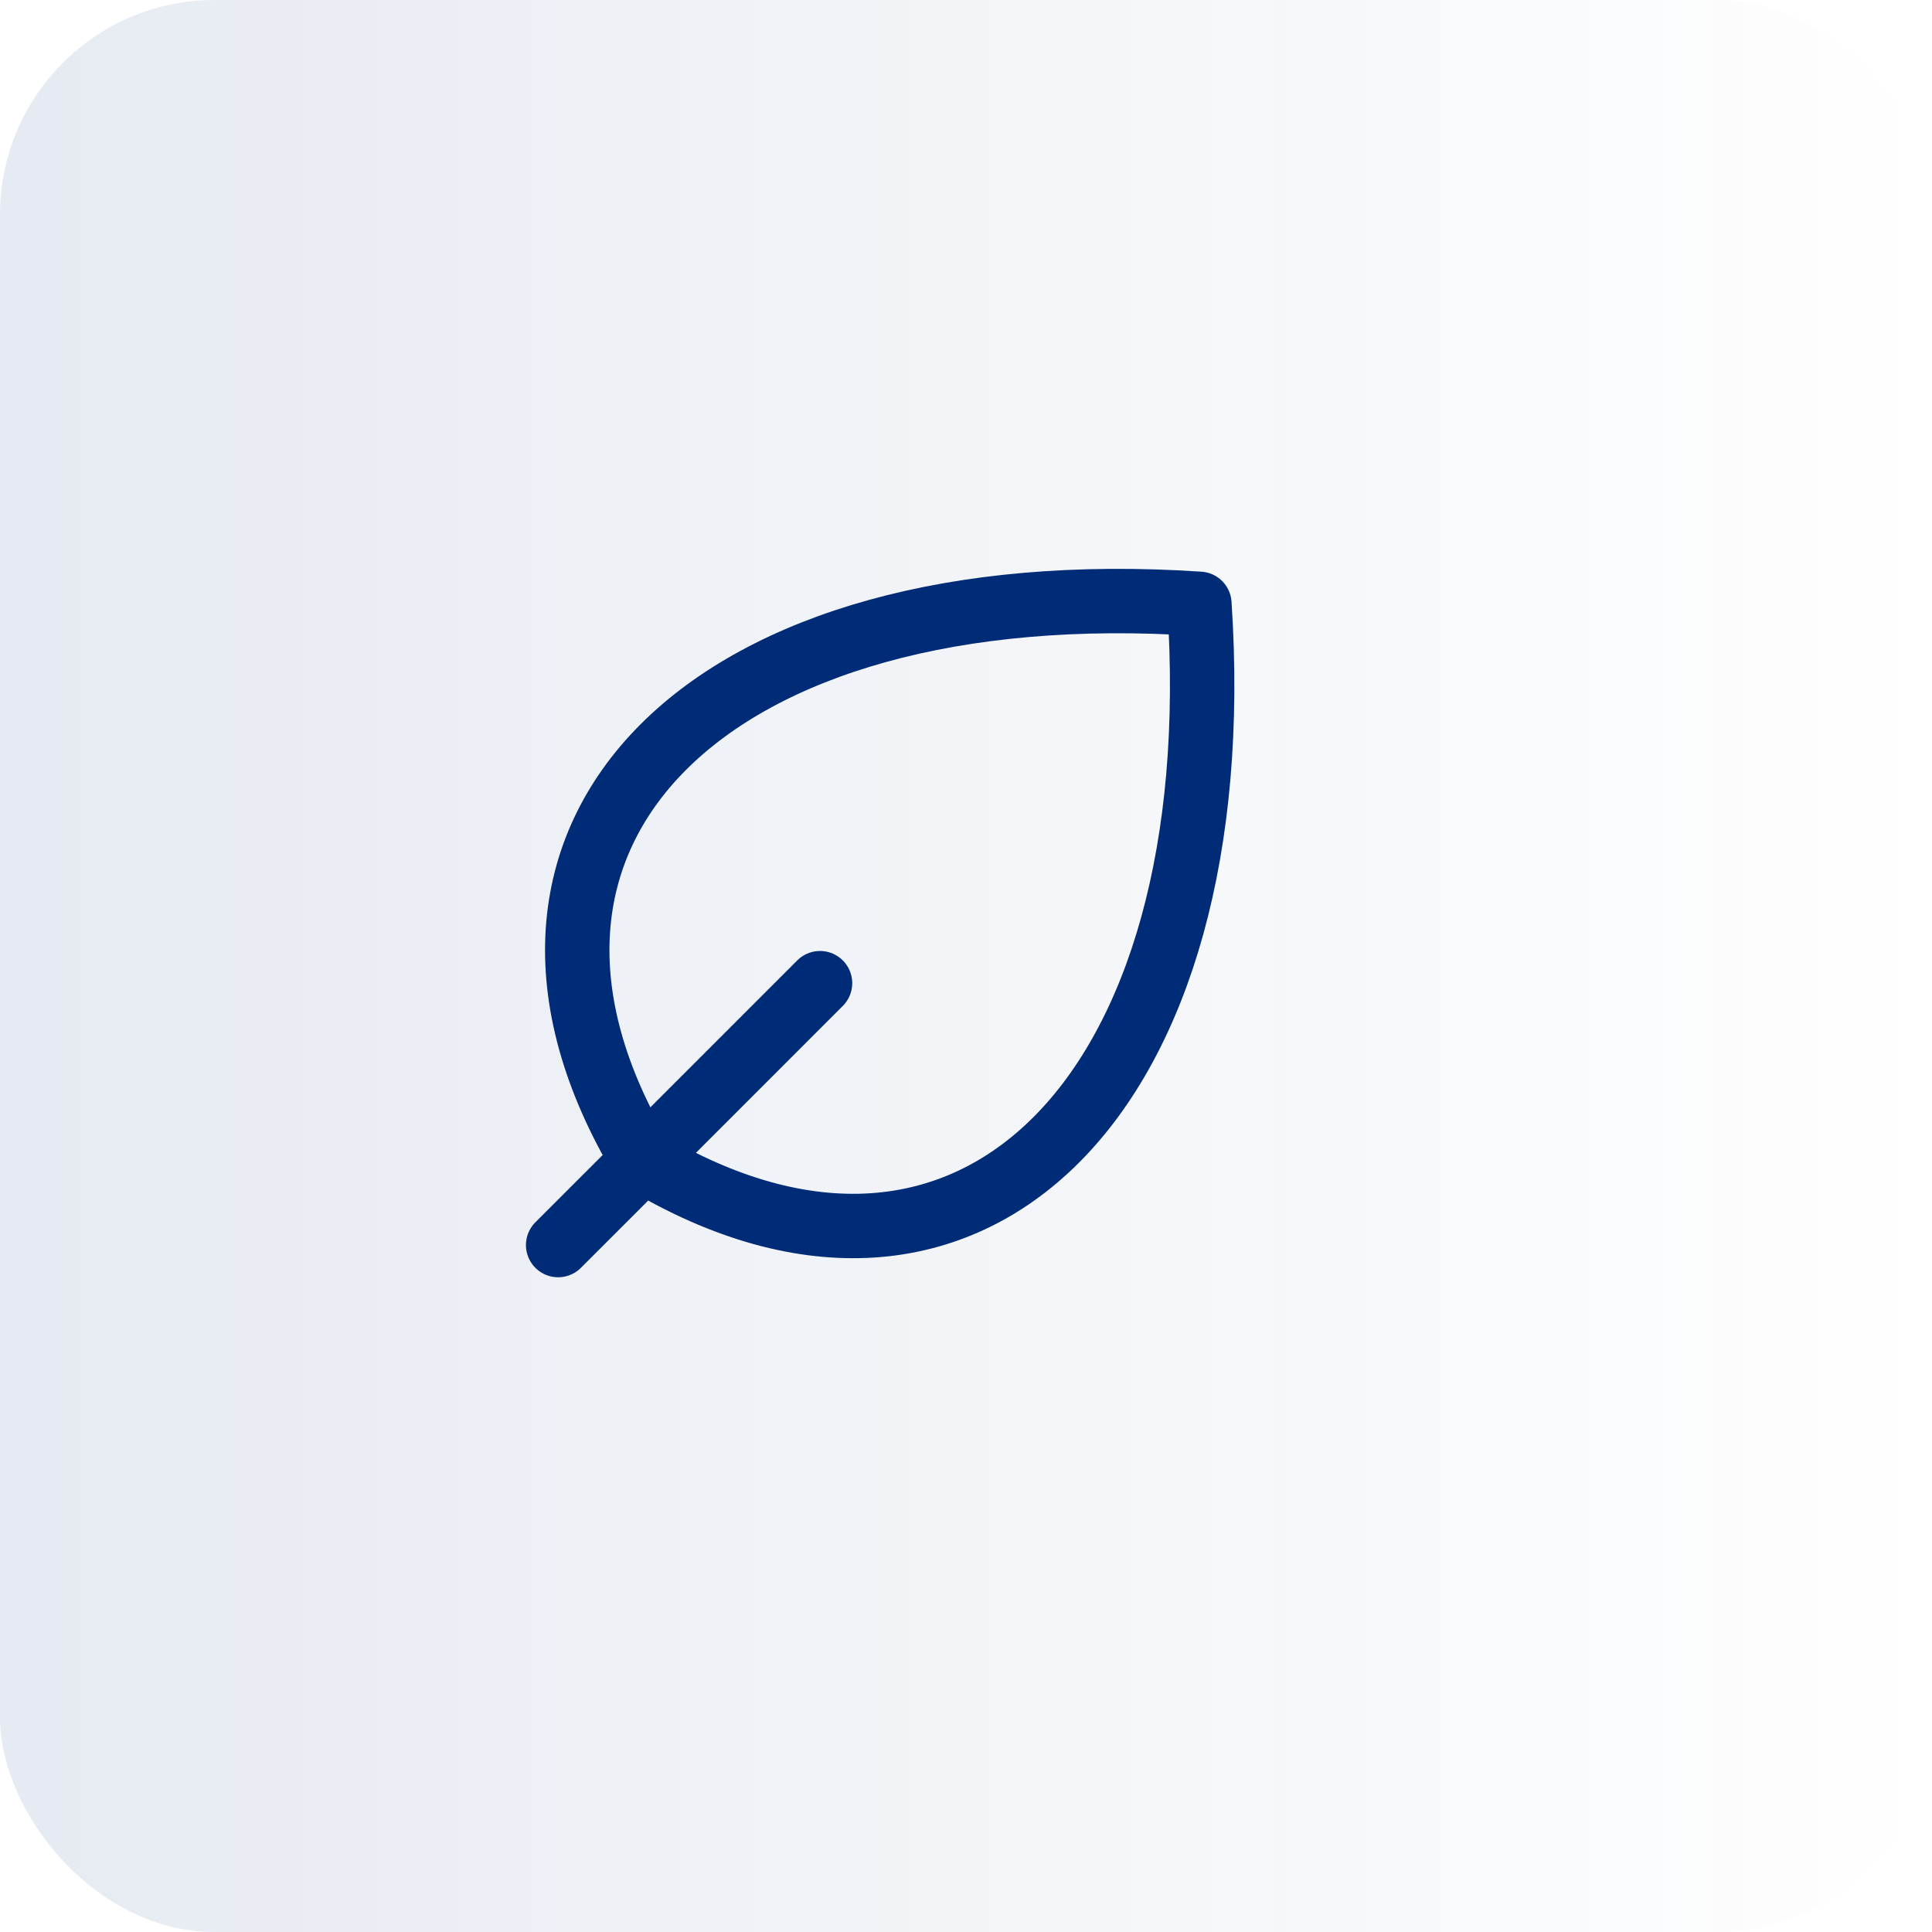
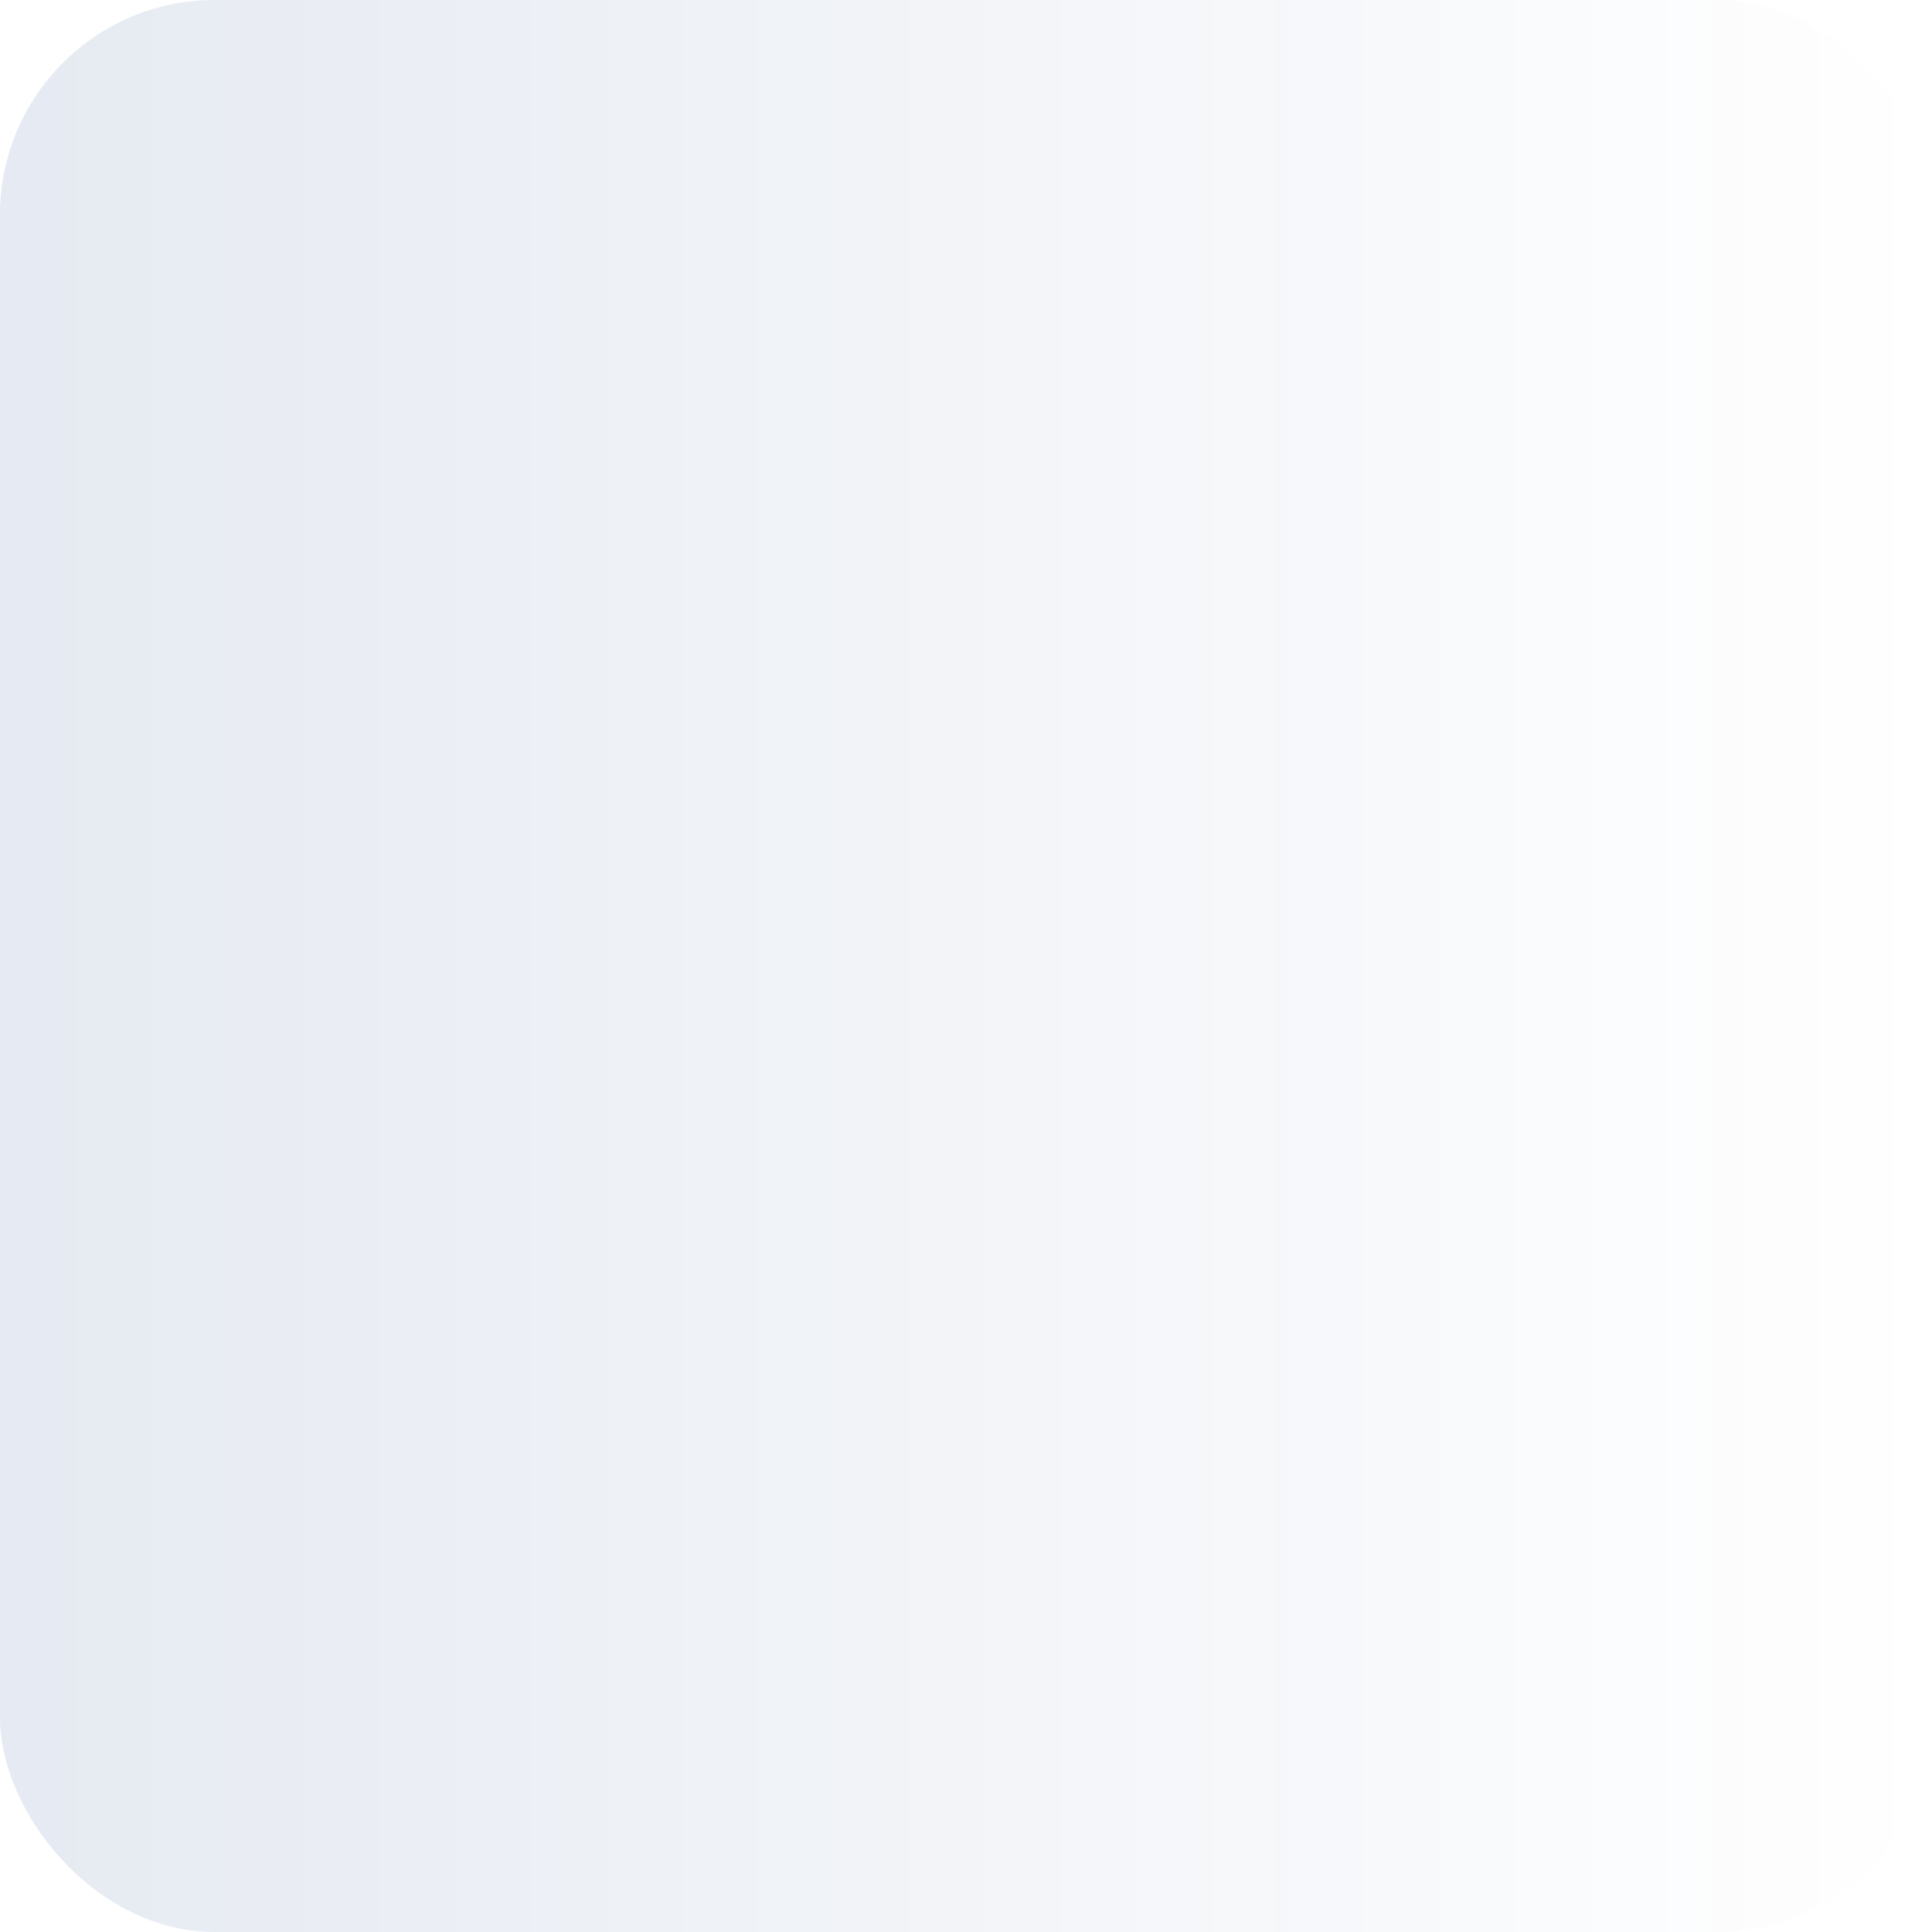
<svg xmlns="http://www.w3.org/2000/svg" width="45" height="45" viewBox="0 0 45 45" fill="none">
  <rect width="45" height="45" rx="5" fill="url(#paint0_linear_2_35)" />
-   <path d="M14.973 27.028C22.598 31.604 28.699 25.503 27.936 14.064C16.498 13.302 10.398 19.403 14.973 27.028ZM14.973 27.028L13 29M14.973 27.028L19.1 22.9" stroke="#002C77" stroke-width="1.5" stroke-linecap="round" stroke-linejoin="round" />
  <defs>
    <linearGradient id="paint0_linear_2_35" x1="0" y1="22.5" x2="45" y2="22.5" gradientUnits="userSpaceOnUse">
      <stop stop-color="#002C77" stop-opacity="0.1" />
      <stop offset="1" stop-color="#002C77" stop-opacity="0" />
    </linearGradient>
  </defs>
</svg>